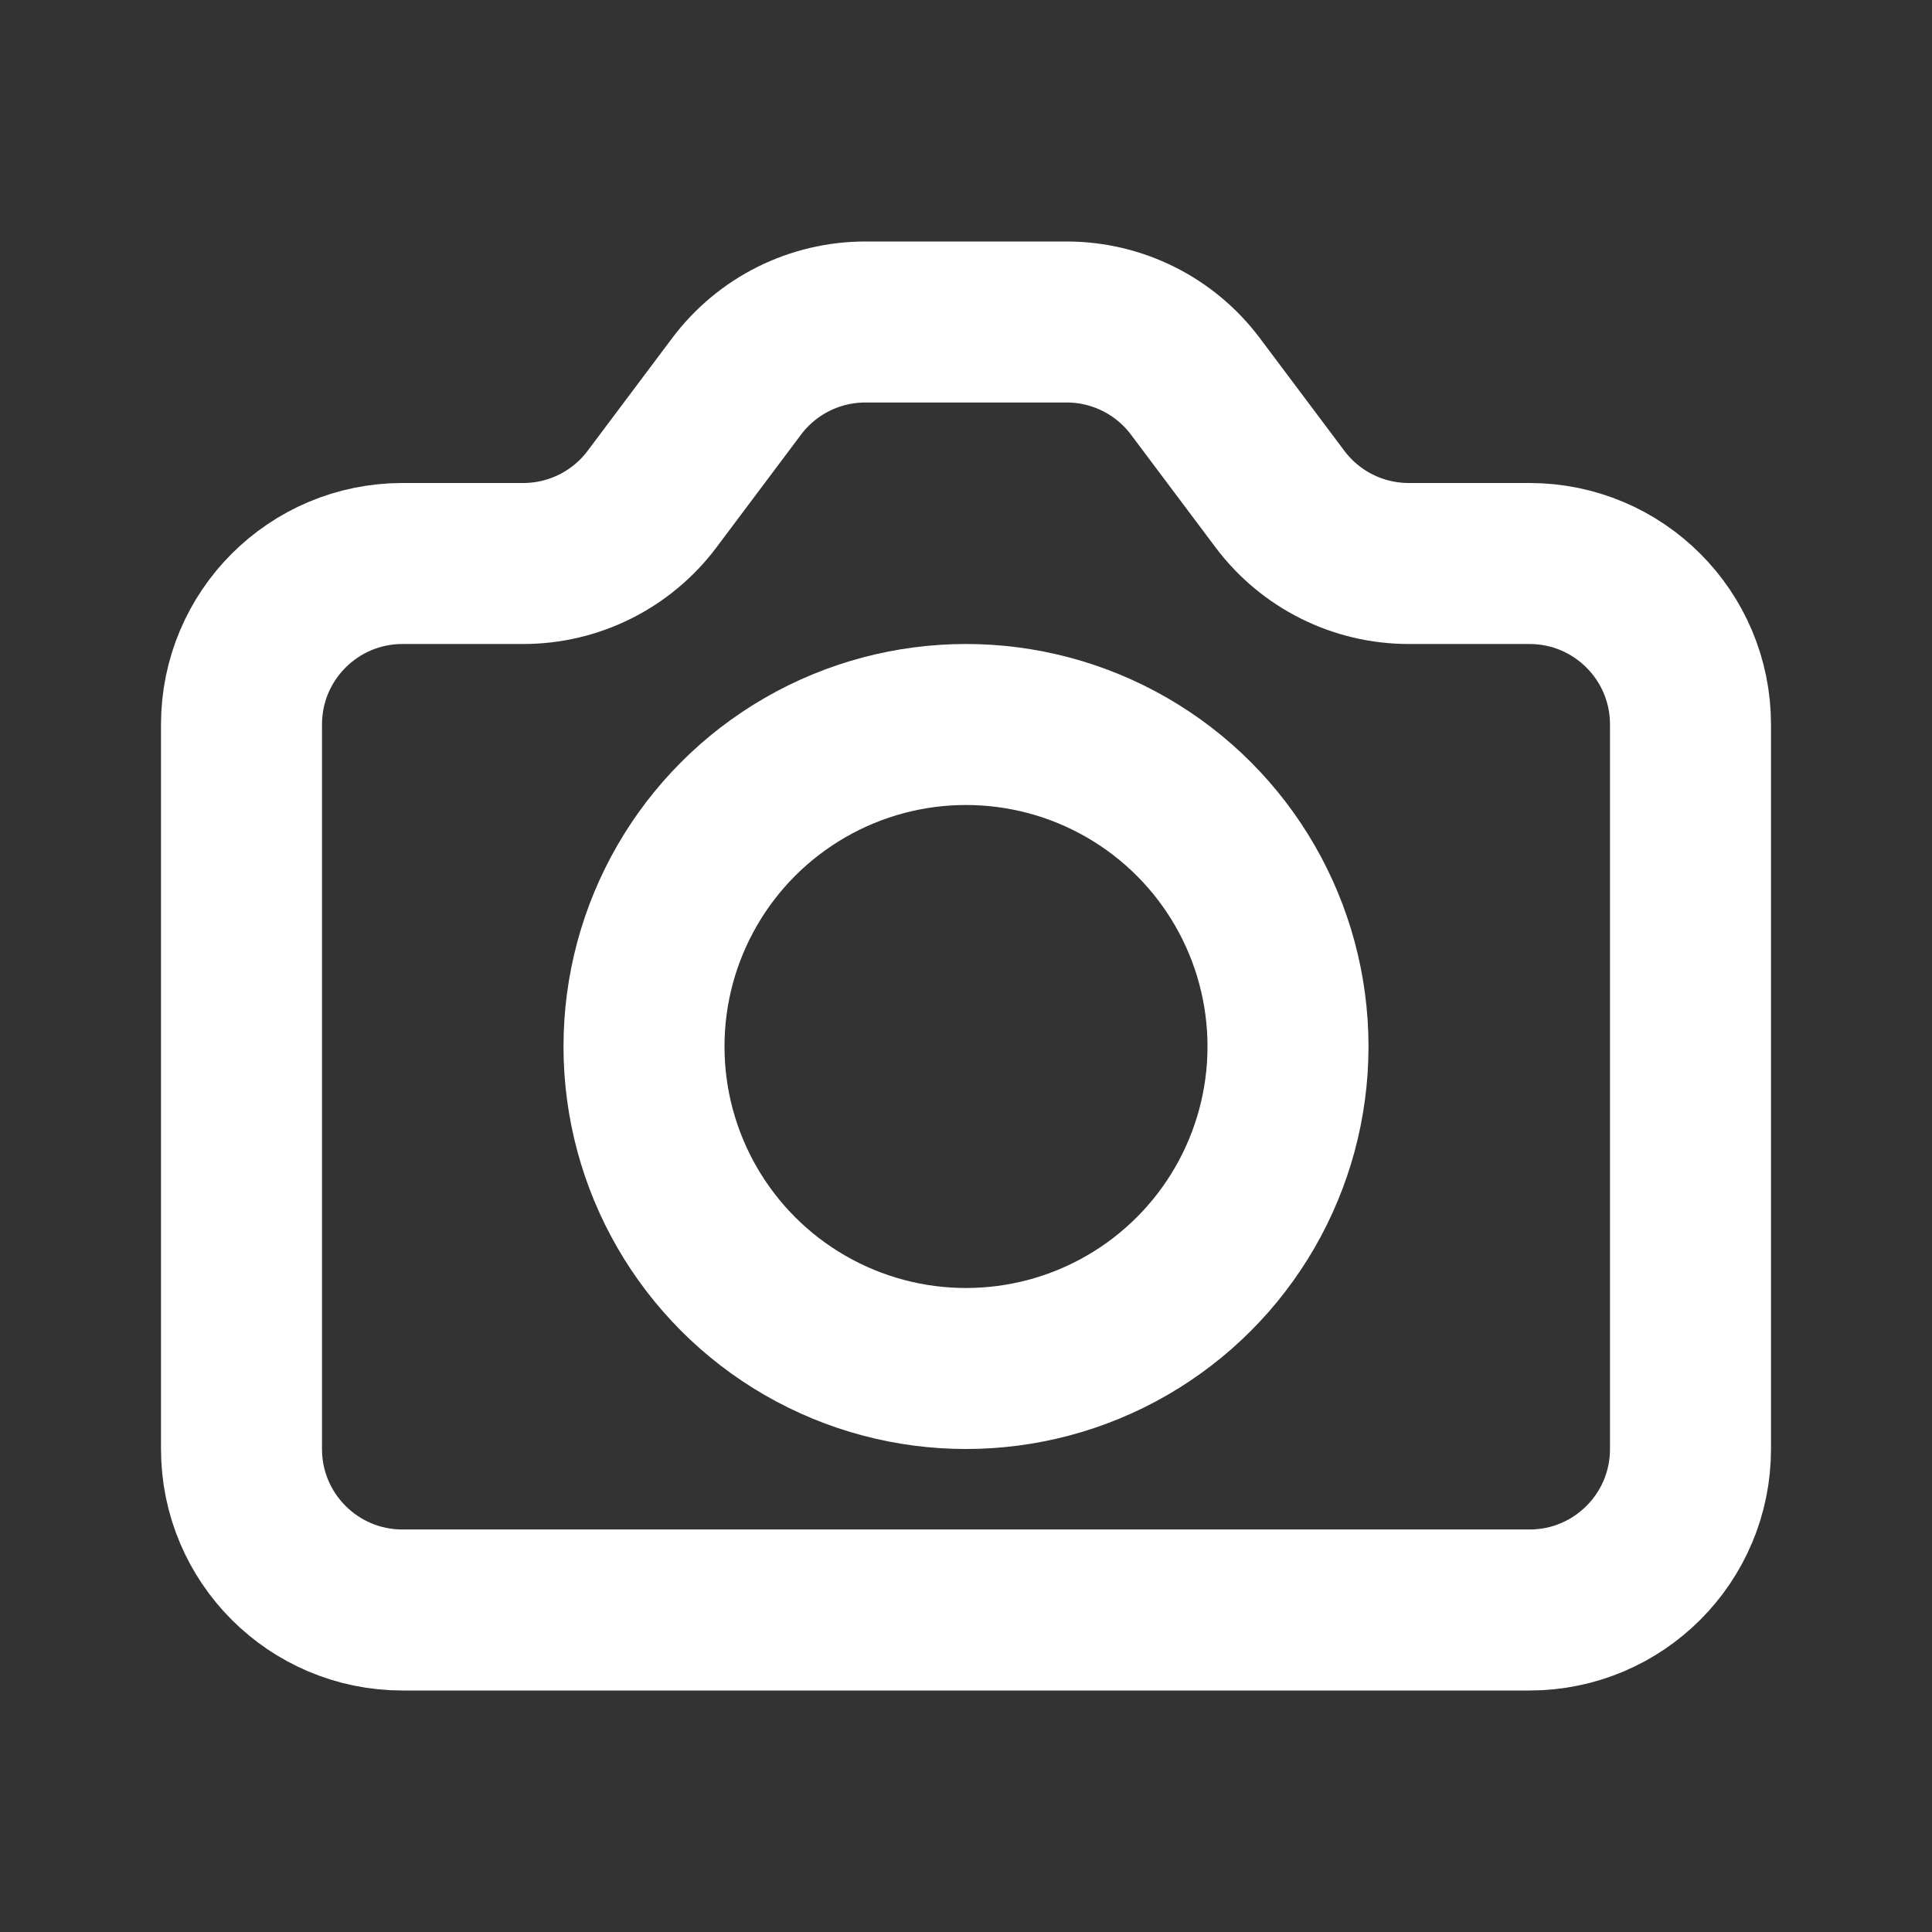
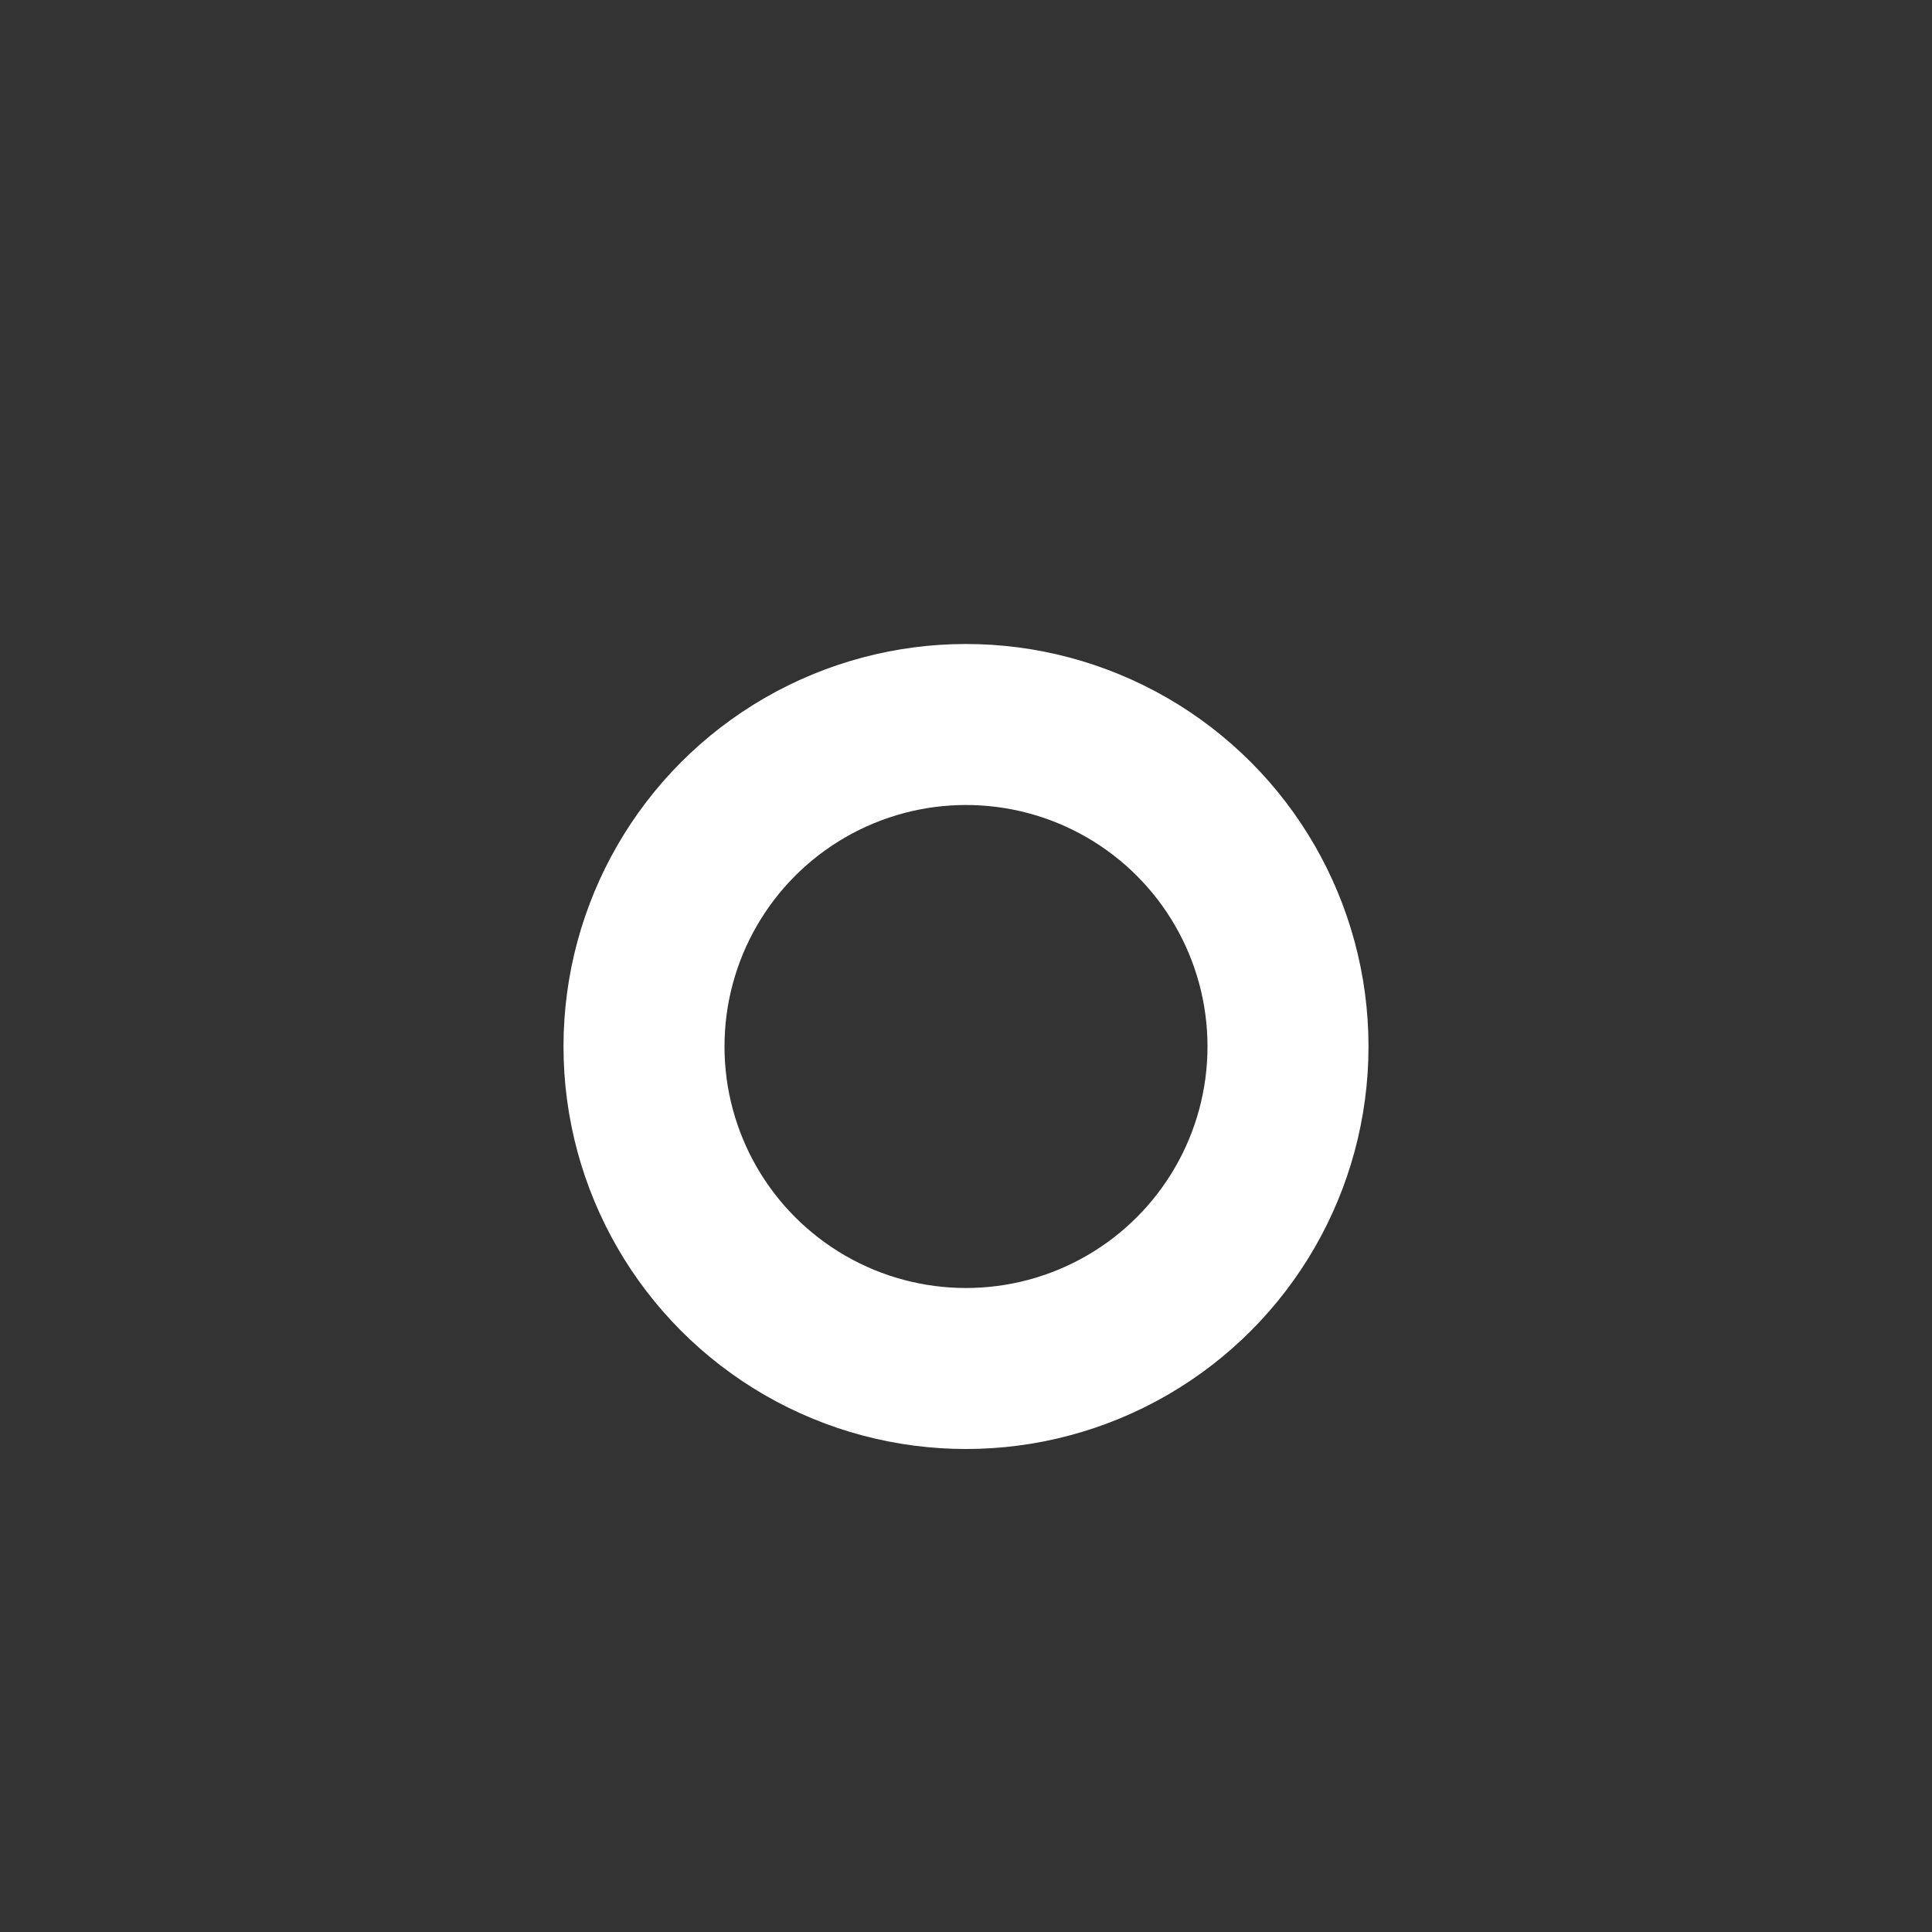
<svg xmlns="http://www.w3.org/2000/svg" viewBox="0 0 24 24" fill="none" stroke="#ffffff">
  <rect x="0" y="0" width="24" height="24" fill="#333333" stroke="none" />
  <g id="SVGRepo_bgCarrier" stroke-width="0" />
  <g id="SVGRepo_tracerCarrier" stroke-linecap="round" stroke-linejoin="round" />
  <g id="SVGRepo_iconCarrier">
-     <path d="M3 9C3 7.895 3.895 7 5 7H6.5C7.13 7 7.722 6.704 8.1 6.2L9.15 4.8C9.528 4.296 10.12 4 10.75 4H13.25C13.88 4 14.472 4.296 14.85 4.8L15.9 6.2C16.278 6.704 16.87 7 17.5 7H19C20.105 7 21 7.895 21 9V18C21 19.105 20.105 20 19 20H5C3.895 20 3 19.105 3 18V9Z" stroke="#ffffff" stroke-width="2" stroke-linecap="round" stroke-linejoin="round" />
    <circle cx="12" cy="13" r="4" stroke="#ffffff" stroke-width="2" stroke-linecap="round" stroke-linejoin="round" />
  </g>
</svg>